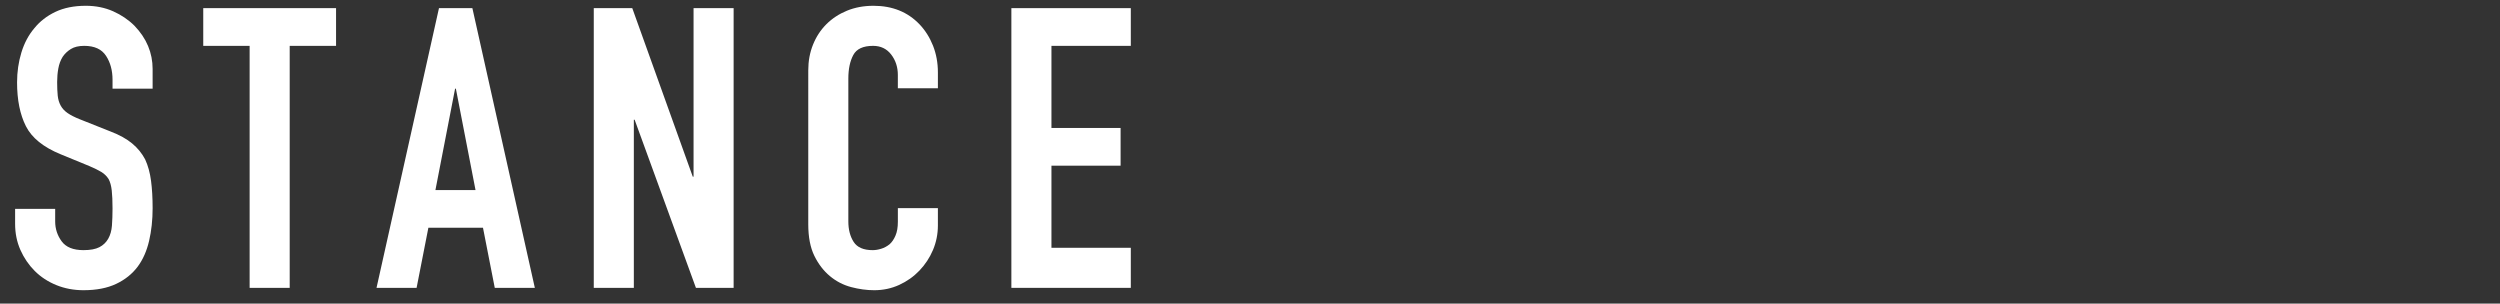
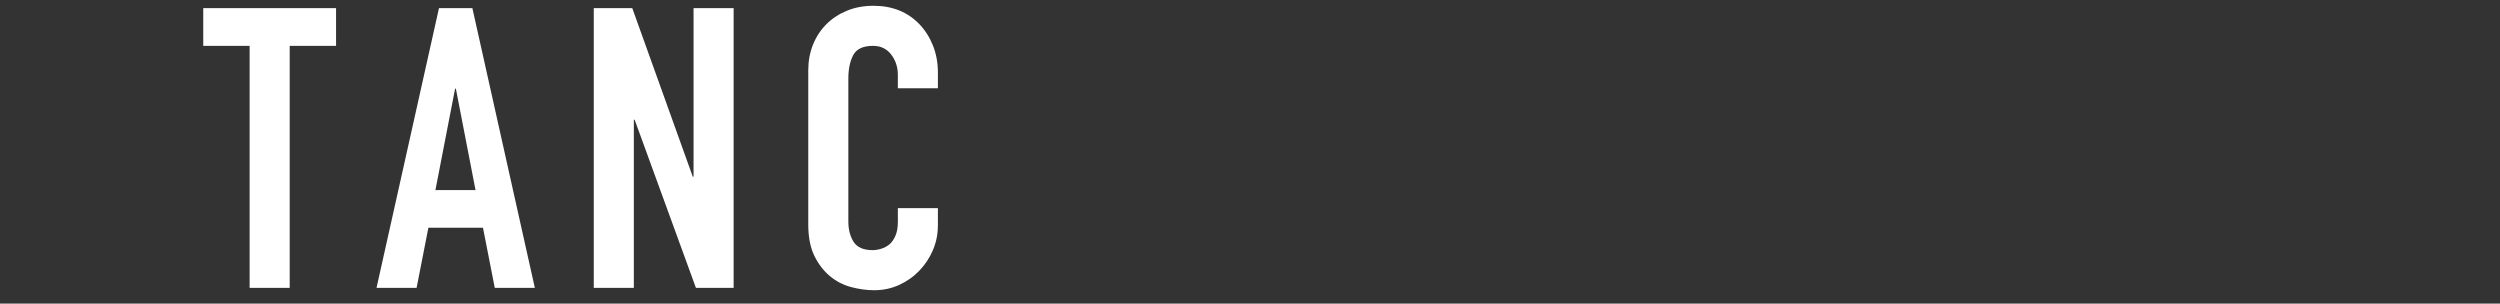
<svg xmlns="http://www.w3.org/2000/svg" id="_レイヤー_1" data-name="レイヤー_1" version="1.1" viewBox="0 0 140 17">
  <rect x="0" y="0" width="140" height="17" fill="#333333" stroke="none" />
  <defs>
    <style>
      .st0 {
        fill: none;
      }

      .st1 {
        fill: #fff;
      }

      .st2 {
        clip-path: url(#clippath);
      }
    </style>
    <clipPath id="clippath">
      <rect class="st0" width="140" height="17" />
    </clipPath>
  </defs>
  <g class="st2">
-     <path class="st1" d="M8.546,4.966h-2.244v-.506c0-.513-.121-.957-.363-1.331s-.649-.561-1.221-.561c-.309,0-.558.059-.748.176-.191.118-.345.264-.462.44-.118.191-.198.407-.242.649-.044.242-.066.495-.066.759,0,.308.012.564.033.77.022.206.077.389.165.55.088.162.216.301.385.418.169.118.399.235.693.352l1.716.682c.498.19.902.415,1.21.671.309.257.55.554.727.891.161.352.271.751.329,1.199.059.448.089.957.089,1.529,0,.66-.066,1.272-.198,1.837s-.345,1.045-.638,1.441c-.309.411-.712.733-1.211.968-.498.235-1.107.352-1.825.352-.543,0-1.049-.095-1.519-.286s-.873-.455-1.21-.792-.604-.729-.803-1.177c-.198-.447-.297-.935-.297-1.463v-.836h2.244v.704c0,.411.121.781.362,1.111.242.33.649.495,1.222.495.381,0,.678-.055.891-.165.213-.11.378-.268.495-.473.117-.205.187-.451.209-.737.021-.286.033-.605.033-.957,0-.411-.015-.748-.044-1.012-.03-.264-.088-.477-.177-.638-.103-.161-.238-.293-.406-.396-.169-.102-.393-.212-.671-.33l-1.606-.66c-.968-.396-1.617-.92-1.947-1.573-.33-.652-.495-1.47-.495-2.453,0-.586.081-1.144.242-1.672.161-.528.403-.982.727-1.364.308-.381.7-.686,1.177-.913.477-.227,1.045-.341,1.705-.341.557,0,1.066.103,1.529.308.462.206.861.477,1.198.814.675.704,1.013,1.511,1.013,2.42v1.1Z" />
    <path class="st1" d="M13.979,16.12V2.568h-2.597V.456h7.437v2.112h-2.596v13.552h-2.244Z" />
    <path class="st1" d="M21.085,16.12L24.583.456h1.87l3.498,15.664h-2.244l-.66-3.366h-3.058l-.66,3.366h-2.244ZM26.629,10.642l-1.1-5.676h-.044l-1.101,5.676h2.244Z" />
    <path class="st1" d="M33.251,16.12V.456h2.156l3.388,9.438h.044V.456h2.244v15.664h-2.111l-3.433-9.416h-.044v9.416h-2.244Z" />
    <path class="st1" d="M52.522,11.654v.968c0,.484-.092.942-.274,1.375-.184.433-.437.818-.759,1.155-.323.337-.701.605-1.134.803-.433.198-.898.297-1.396.297-.426,0-.858-.059-1.298-.176-.44-.117-.836-.322-1.188-.616-.352-.293-.642-.671-.869-1.133s-.341-1.052-.341-1.771V3.932c0-.513.088-.99.265-1.43.176-.44.425-.821.747-1.144.323-.322.708-.575,1.155-.759.447-.183.942-.275,1.485-.275,1.056,0,1.914.345,2.574,1.034.322.338.575.737.759,1.199.183.462.274.964.274,1.507v.88h-2.243v-.748c0-.44-.125-.821-.374-1.144-.25-.323-.587-.484-1.013-.484-.558,0-.928.172-1.11.517-.184.345-.275.781-.275,1.309v8.008c0,.455.099.836.297,1.144.198.308.554.462,1.067.462.146,0,.304-.025.473-.077.169-.051.326-.135.473-.253.133-.117.242-.278.33-.484.089-.206.133-.462.133-.77v-.77h2.243Z" />
-     <path class="st1" d="M56.637,16.12V.456h6.688v2.112h-4.444v4.598h3.872v2.112h-3.872v4.598h4.444v2.244h-6.688Z" />
  </g>
</svg>